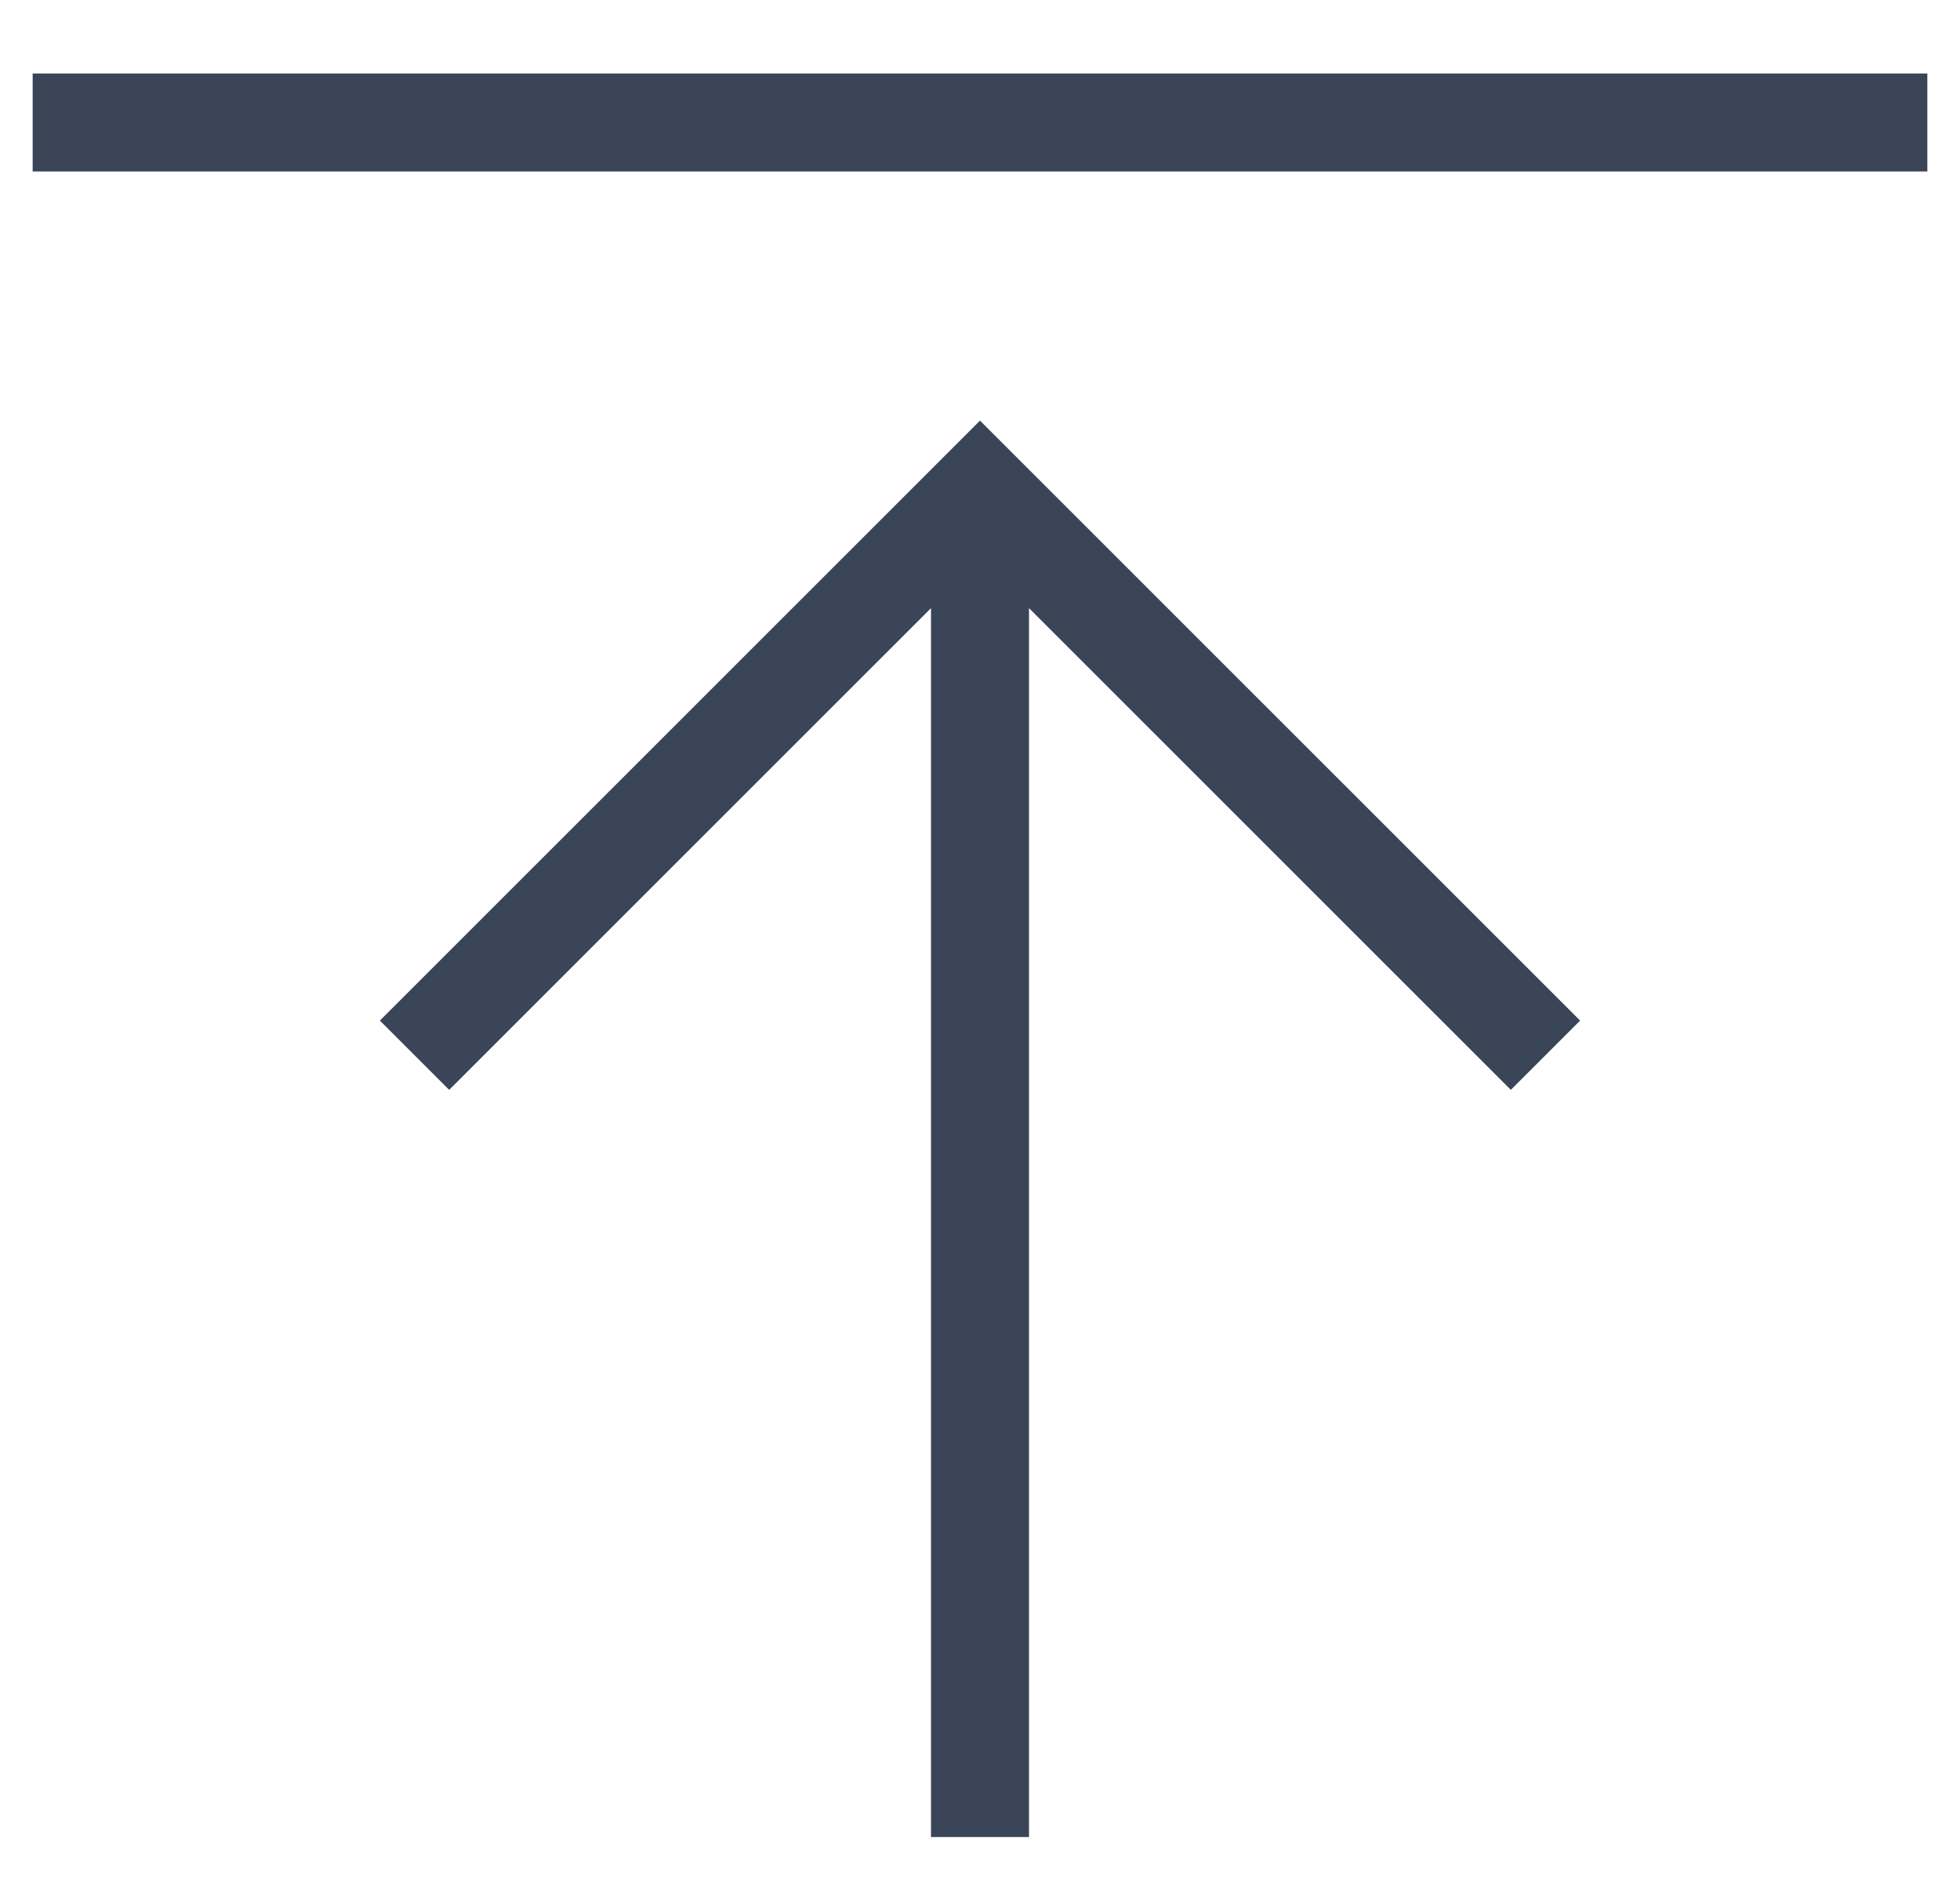
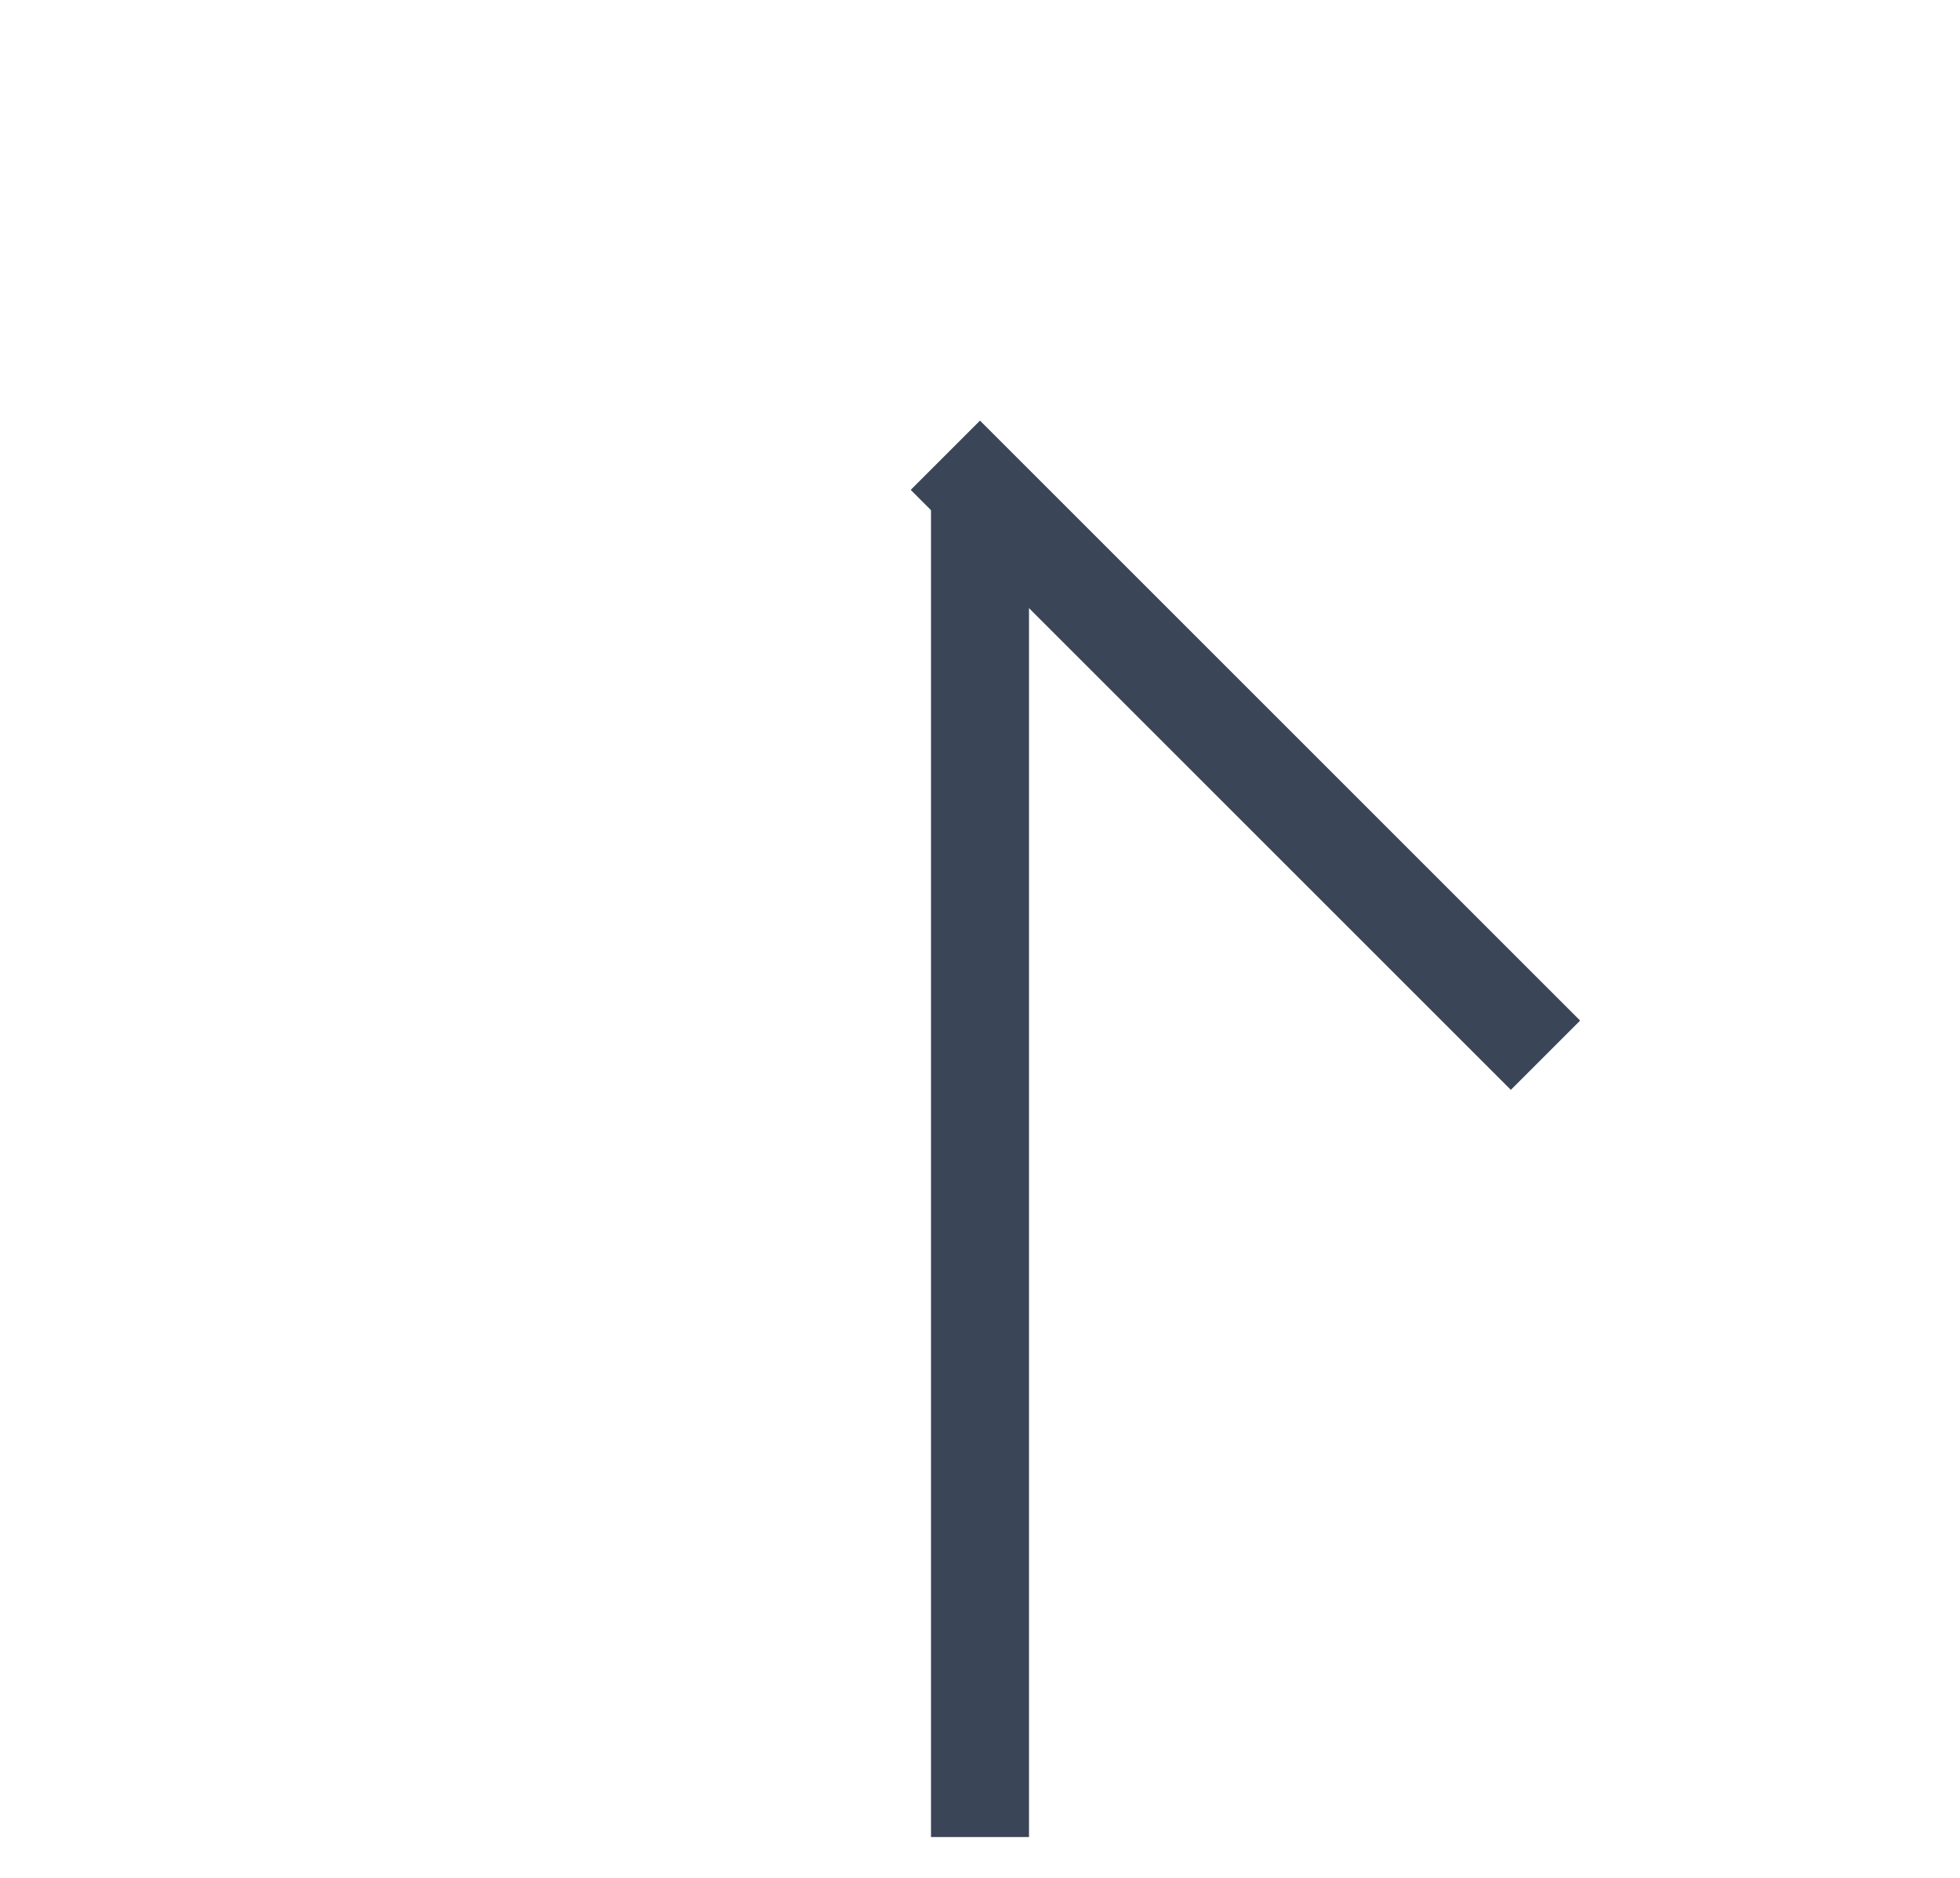
<svg xmlns="http://www.w3.org/2000/svg" width="24" height="23" viewBox="0 0 24 23" fill="none">
  <path d="M12 22.5V6" stroke="#3A4657" stroke-width="1.2" />
-   <path d="M18.5 12.5L12 6L5.5 12.5" stroke="#3A4657" stroke-width="1.2" stroke-linecap="square" />
+   <path d="M18.5 12.5L12 6" stroke="#3A4657" stroke-width="1.2" stroke-linecap="square" />
  <path fill-rule="evenodd" clip-rule="evenodd" d="M23 1.5H1H23Z" fill="#D8D8D8" />
-   <path d="M23 1.5H1" stroke="#3A4657" stroke-width="1.2" stroke-linecap="square" />
</svg>